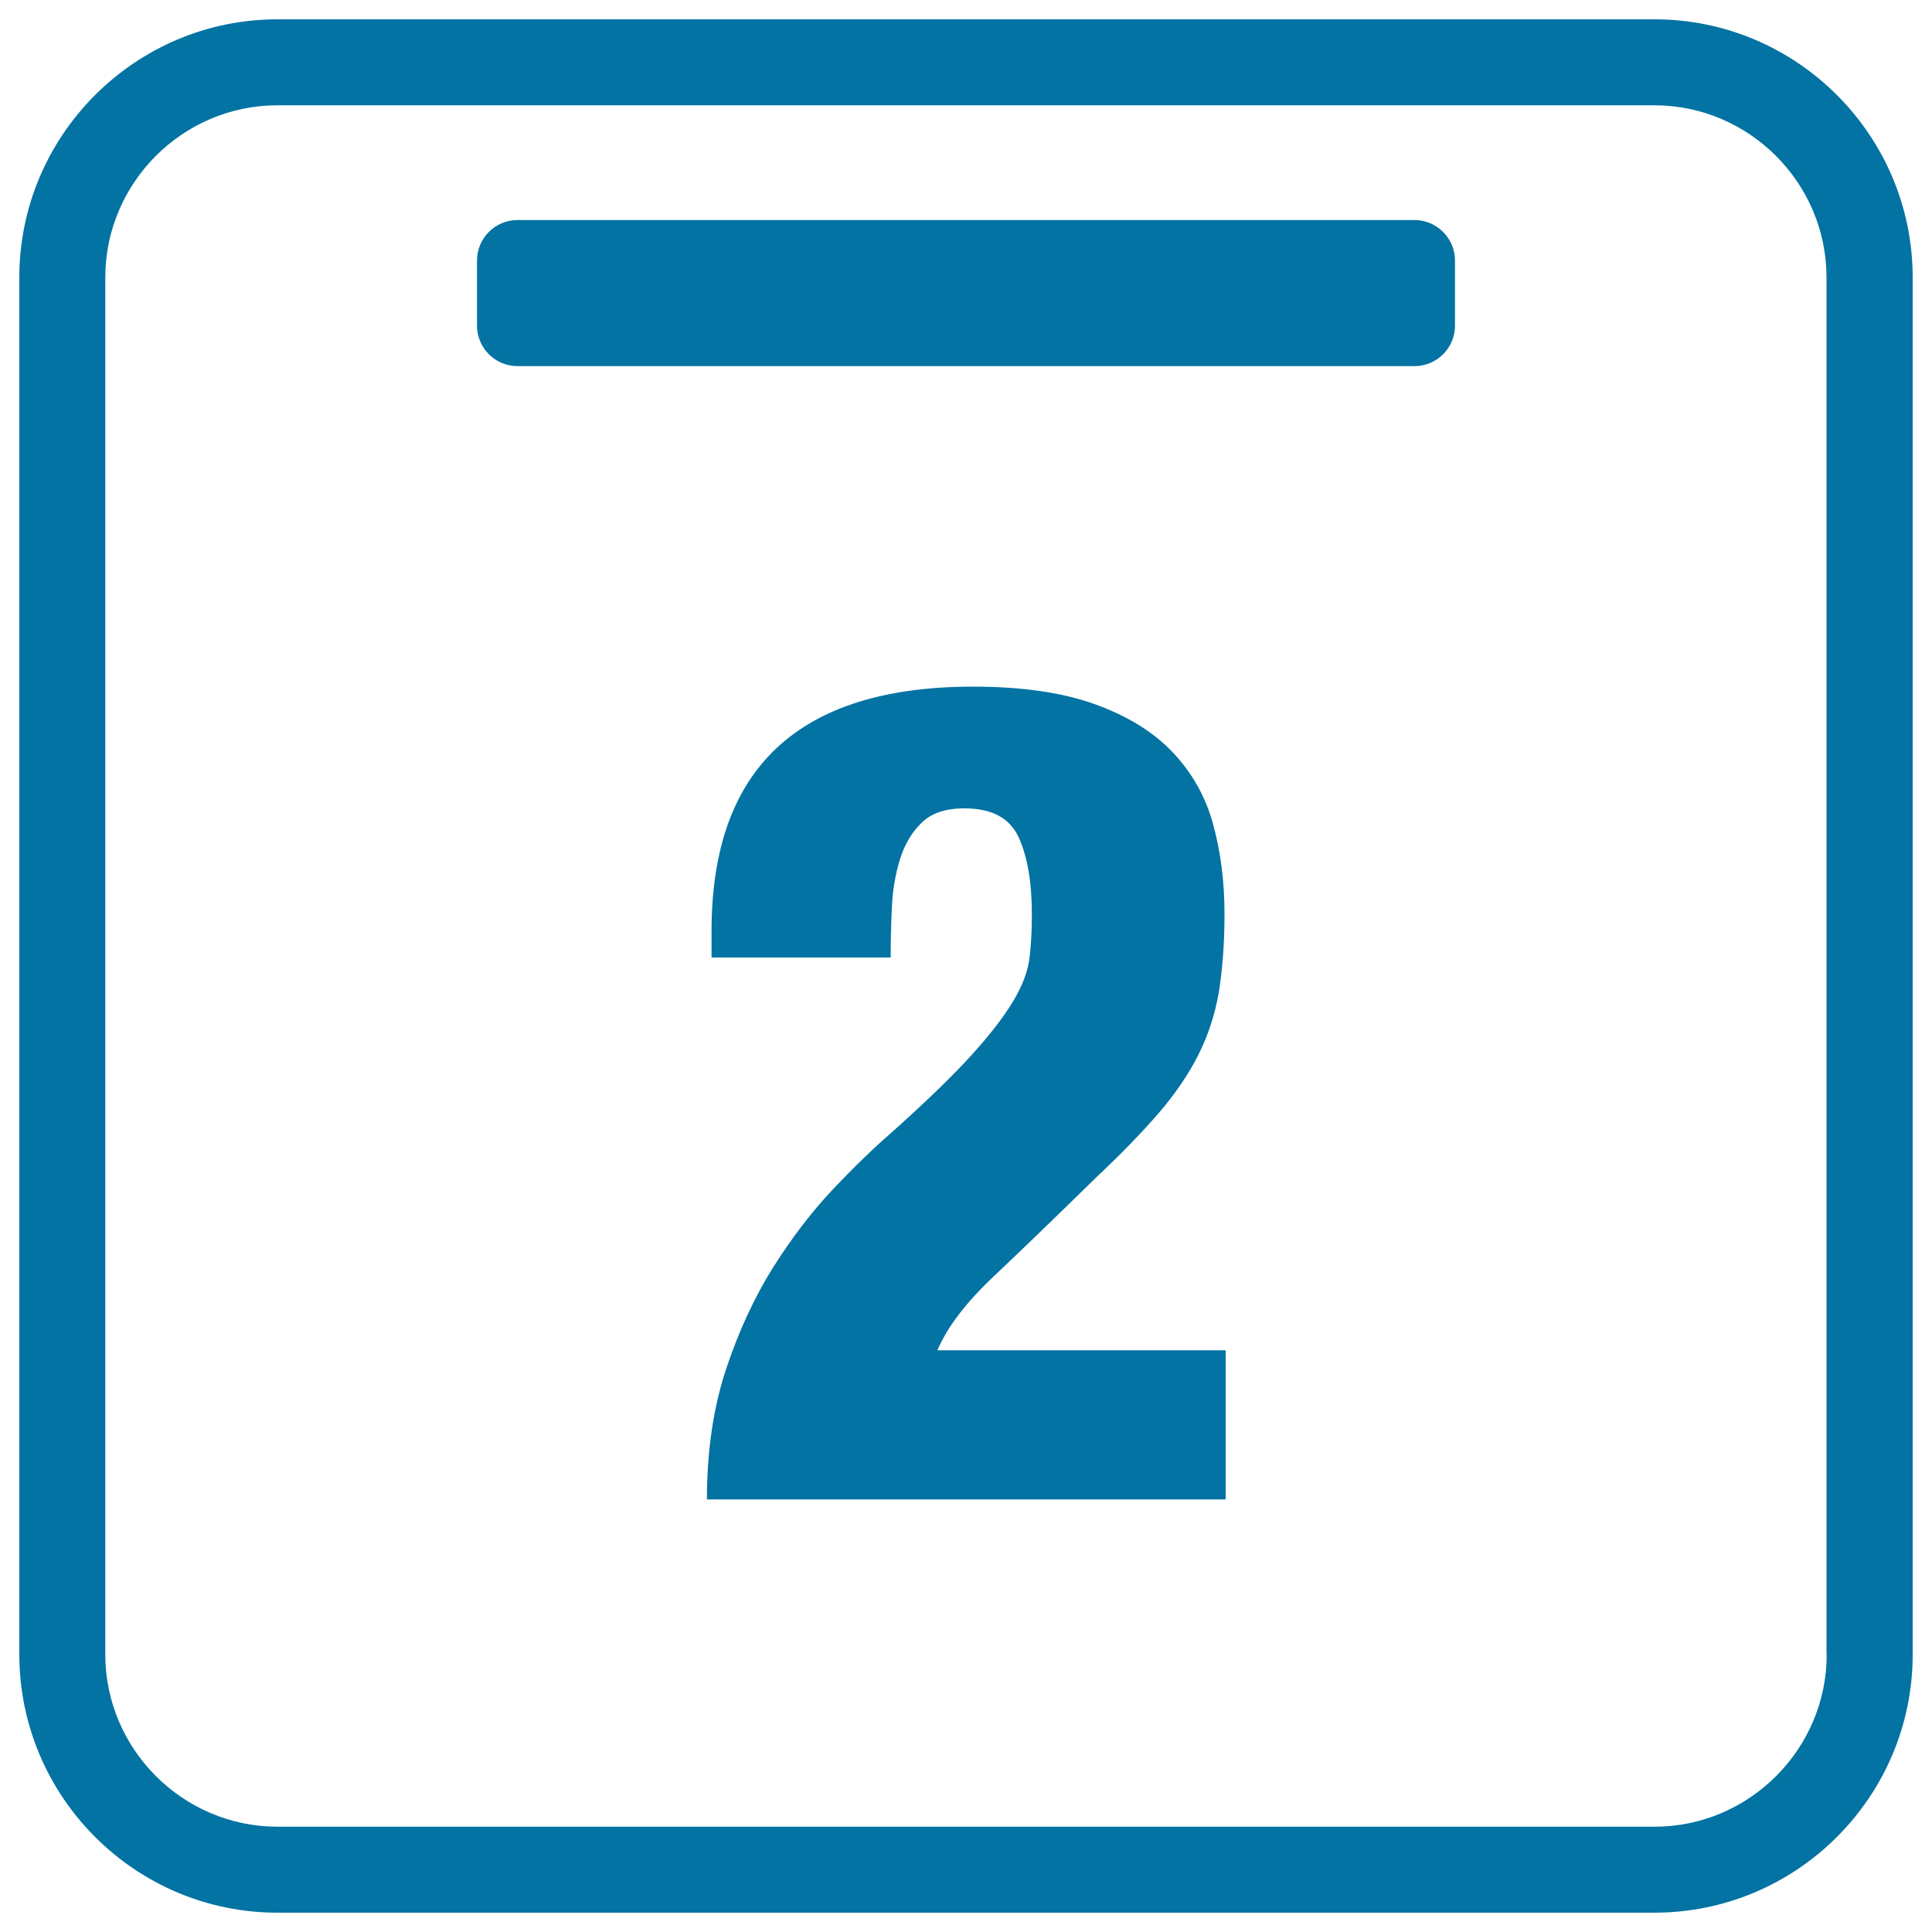
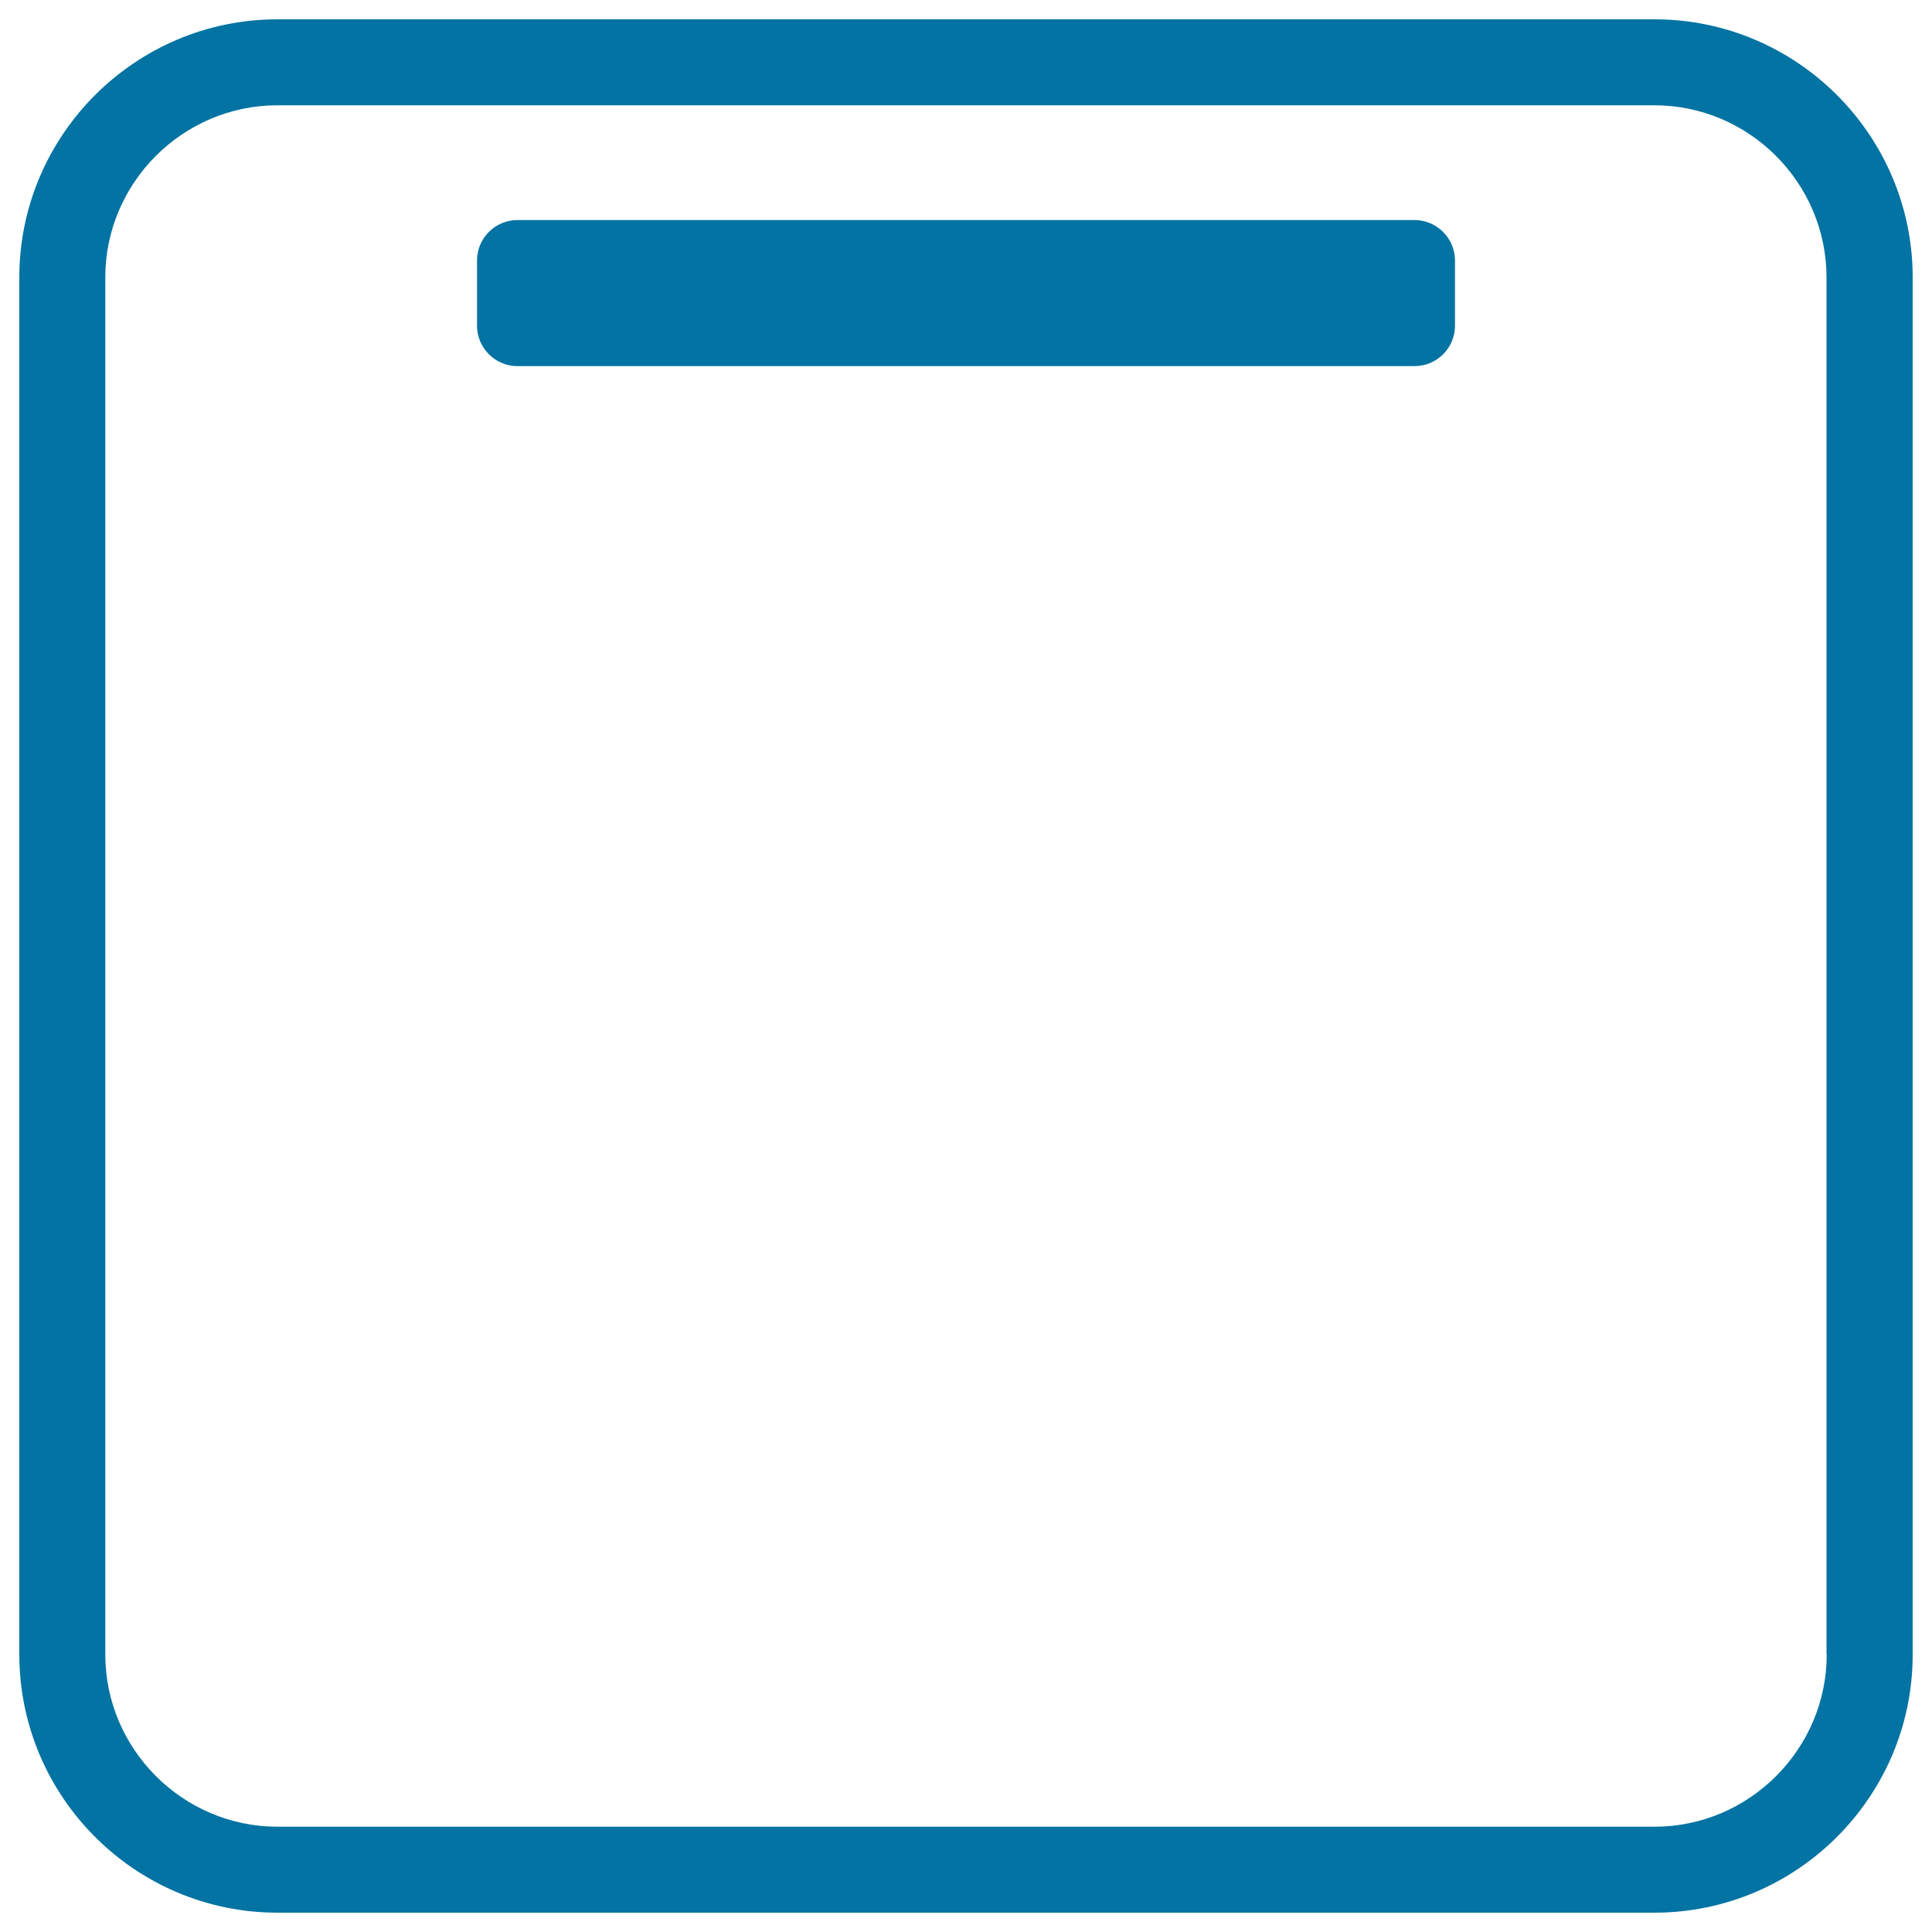
<svg xmlns="http://www.w3.org/2000/svg" viewBox="0 0 1000 1000" style="fill:#0273a2">
  <title>Calendar Page On Day 2 SVG icon</title>
  <g>
    <g>
-       <path d="M514.6,660.4c14.4-13.6,32-30.6,52.6-50.8c13.1-12.3,23.8-23.4,32.4-33.3c8.5-9.9,15.4-19.9,20.5-30c5.1-10.1,8.7-20.9,10.7-32.4c1.9-11.5,3-25.2,3-41c0-16.6-2-32.1-5.9-46.3c-3.9-14.3-10.9-26.6-20.8-37.1c-9.9-10.5-23.3-18.8-40.1-24.9c-16.8-6.1-37.9-9.2-63.3-9.2c-90.3,0-135.4,42.2-135.4,126.5v13.7h92.7c0-8,0.2-16.5,0.6-25.5c0.4-9.1,1.8-17.5,4.2-25.3c2.4-7.7,6.1-14,11.3-19c5.1-5,12.5-7.4,22-7.4c14.3,0,23.6,5,28.2,15.1c4.6,10.1,6.8,23.5,6.8,40.1c0,7.9-0.4,15.2-1.2,22c-0.8,6.8-3.5,14.2-8.3,22.3c-4.8,8.1-12.1,17.6-22,28.5c-9.9,10.9-23.8,24.3-41.6,40.2c-9.1,7.9-19.1,17.6-30,29.1c-10.9,11.6-21.2,25-30.9,40.4c-9.7,15.5-17.8,33-24.4,52.9c-6.5,19.8-9.8,42.2-9.8,67.1h268.5v-77.2H485.2C490.3,686.8,500.1,674.1,514.6,660.4z" />
      <path d="M856.4,10H143.6C70,10,10,70,10,143.6v712.7C10,930,70,990,143.6,990h712.7C930,990,990,930,990,856.4V143.6C990,70,930,10,856.4,10z M945.5,856.4c0,48.9-40.1,89.1-89.1,89.1H143.6c-49,0-89.1-40.2-89.1-89.1V143.6c0-49,40.1-89.1,89.1-89.1h712.7c49,0,89.1,40.1,89.1,89.1V856.4z" />
      <path d="M732.2,113.9H267.8c-11.5,0-20.9,9.4-20.9,20.9v33.8c0,11.5,9.4,20.9,20.9,20.9h464.4c11.5,0,20.9-9.4,20.9-20.9v-33.8C753.1,123.4,743.7,113.9,732.2,113.9z" />
    </g>
  </g>
</svg>